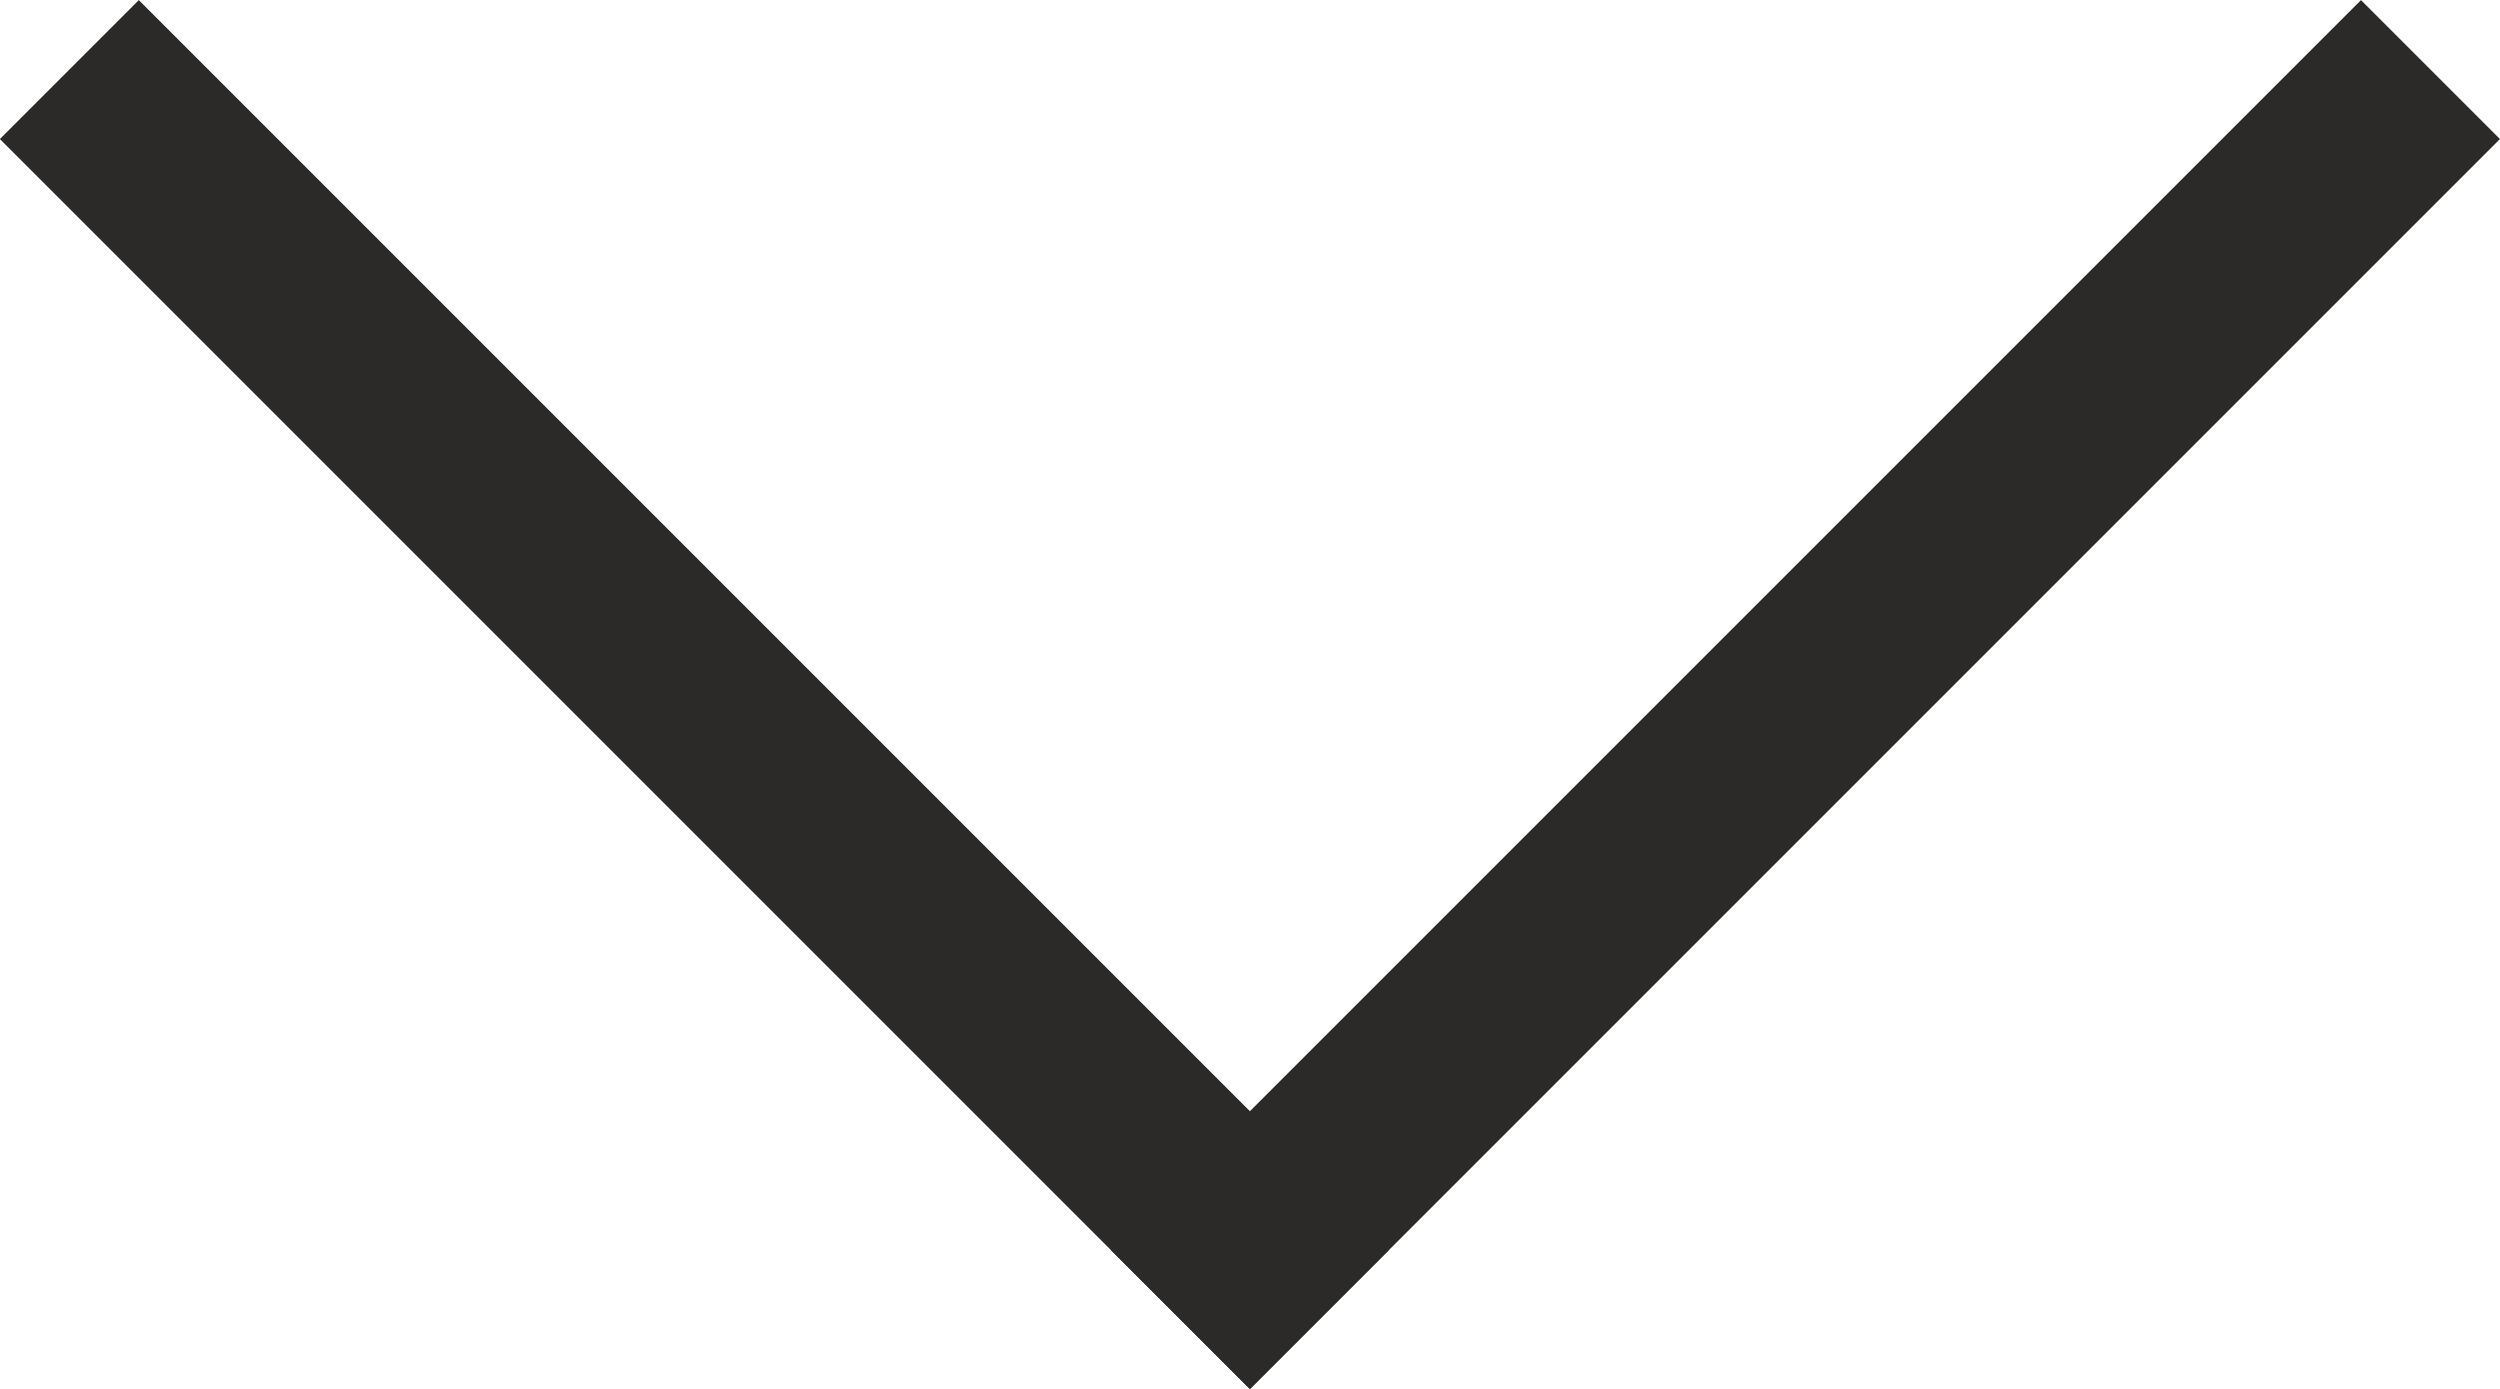
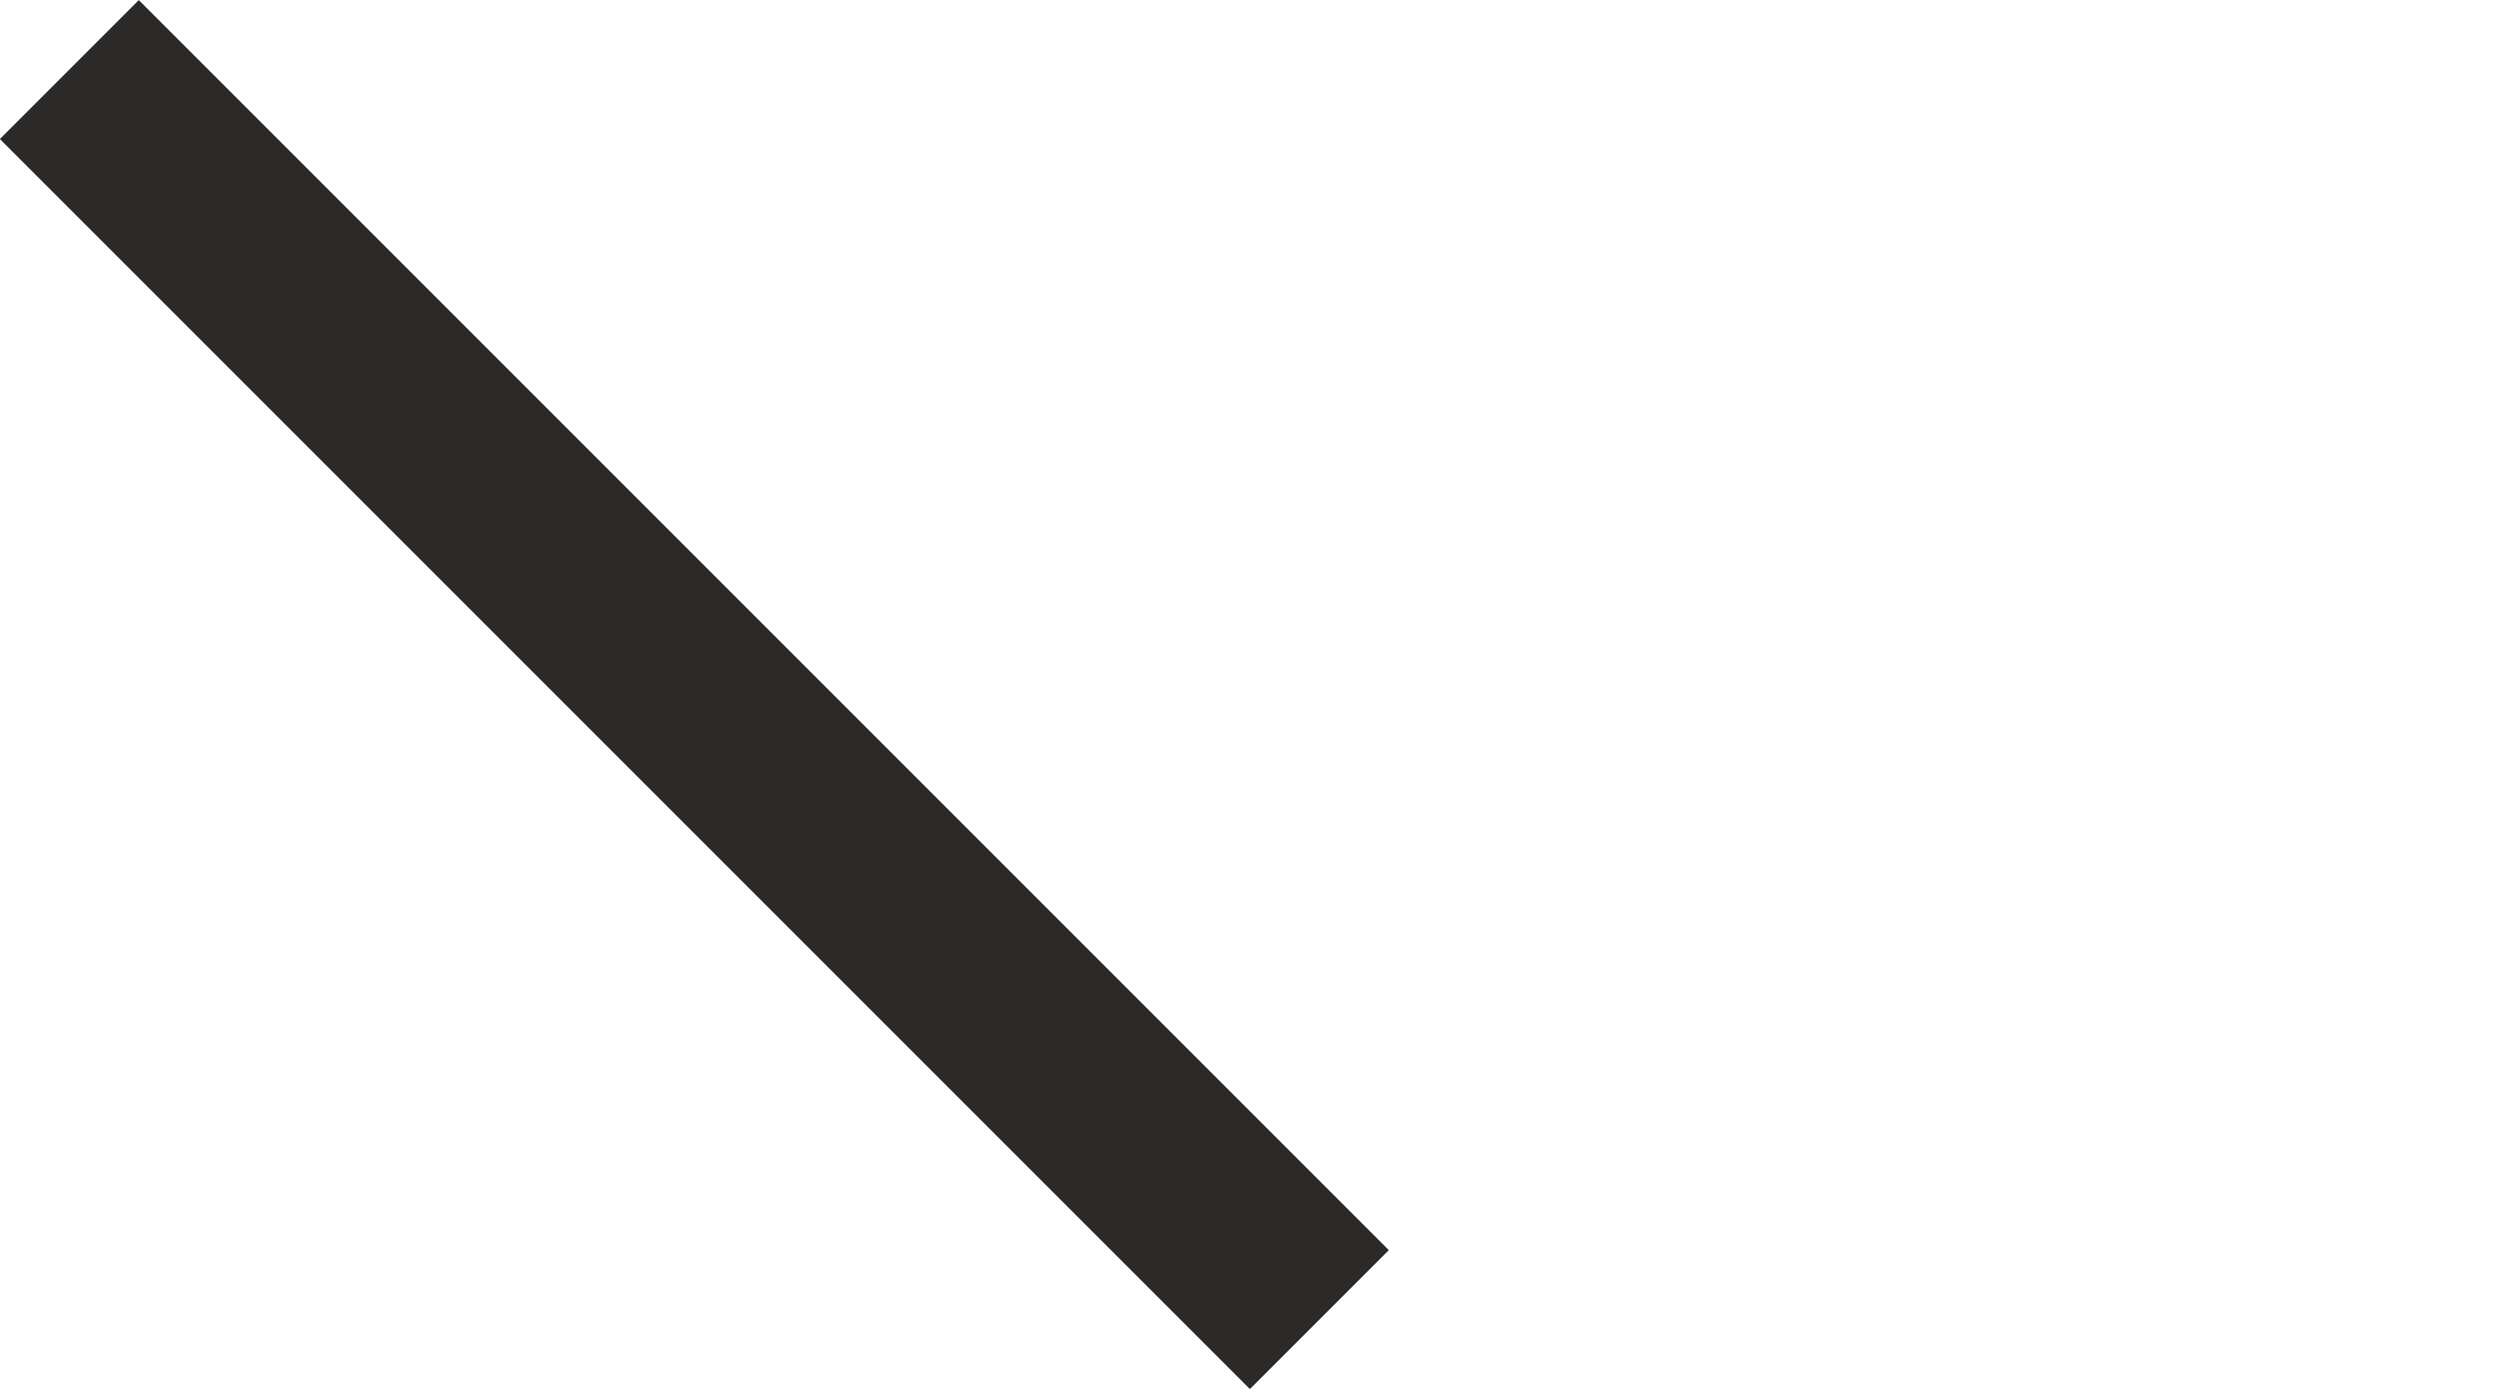
<svg xmlns="http://www.w3.org/2000/svg" xmlns:xlink="http://www.w3.org/1999/xlink" width="12.329" height="6.849" viewBox="0 0 12.329 6.849">
  <defs>
    <clipPath id="clip">
      <use xlink:href="#fill" />
    </clipPath>
    <clipPath id="clip-2">
      <use xlink:href="#fill-2" />
    </clipPath>
  </defs>
  <g id="Group_119" data-name="Group 119" transform="translate(-788.624 -979.872) rotate(45)">
    <g id="Rectangle_6" data-name="Rectangle 6" transform="translate(1258.749 127)" fill="none" stroke="#2c2a29" stroke-width="1">
      <rect id="fill" width="0.969" height="8.718" stroke="none" />
-       <path d="M0,0.5h0.969M0.5,0v8.718M0.969,8.218h-0.969M0.469,8.718v-8.718" fill="none" clip-path="url(#clip)" />
    </g>
    <g id="Rectangle_7" data-name="Rectangle 7" transform="translate(1259.718 134.749) rotate(90)" fill="none" stroke="#2c2a29" stroke-width="1">
      <rect id="fill-2" width="0.969" height="8.718" stroke="none" />
-       <path d="M0,0.5h0.969M0.5,0v8.718M0.969,8.218h-0.969M0.469,8.718v-8.718" fill="none" clip-path="url(#clip-2)" />
+       <path d="M0,0.5h0.969v8.718M0.969,8.218h-0.969M0.469,8.718v-8.718" fill="none" clip-path="url(#clip-2)" />
    </g>
  </g>
</svg>